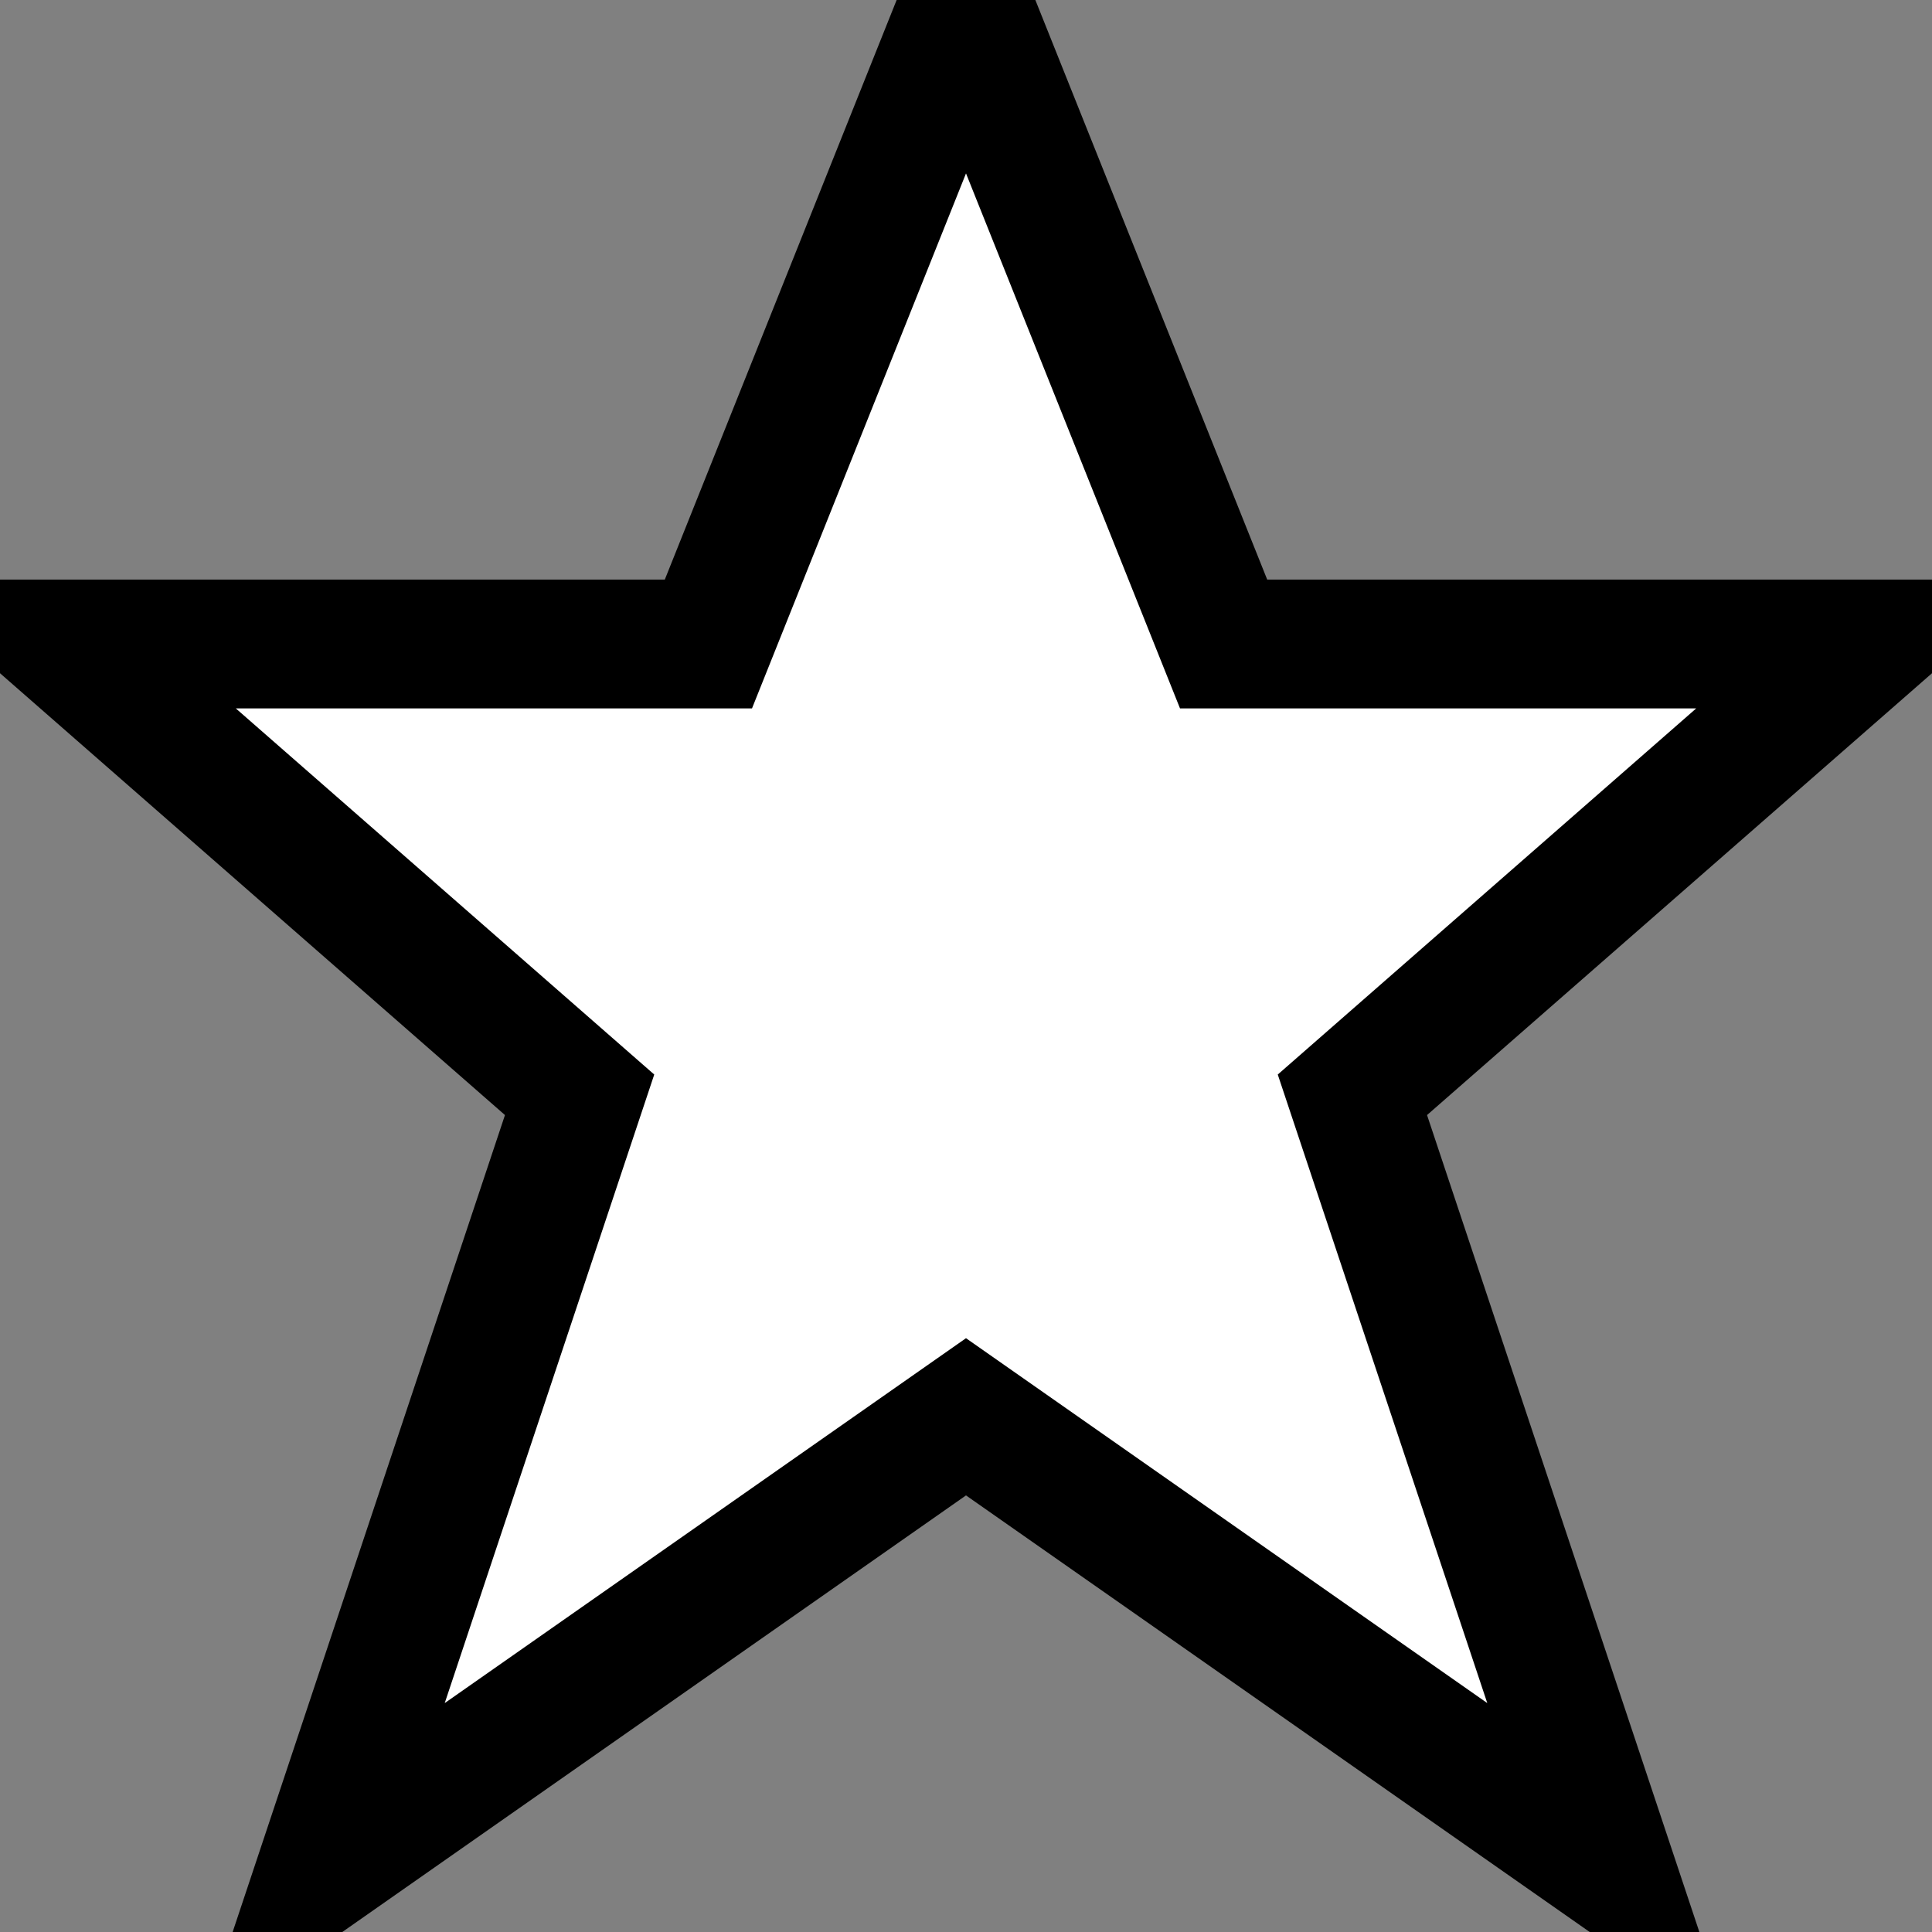
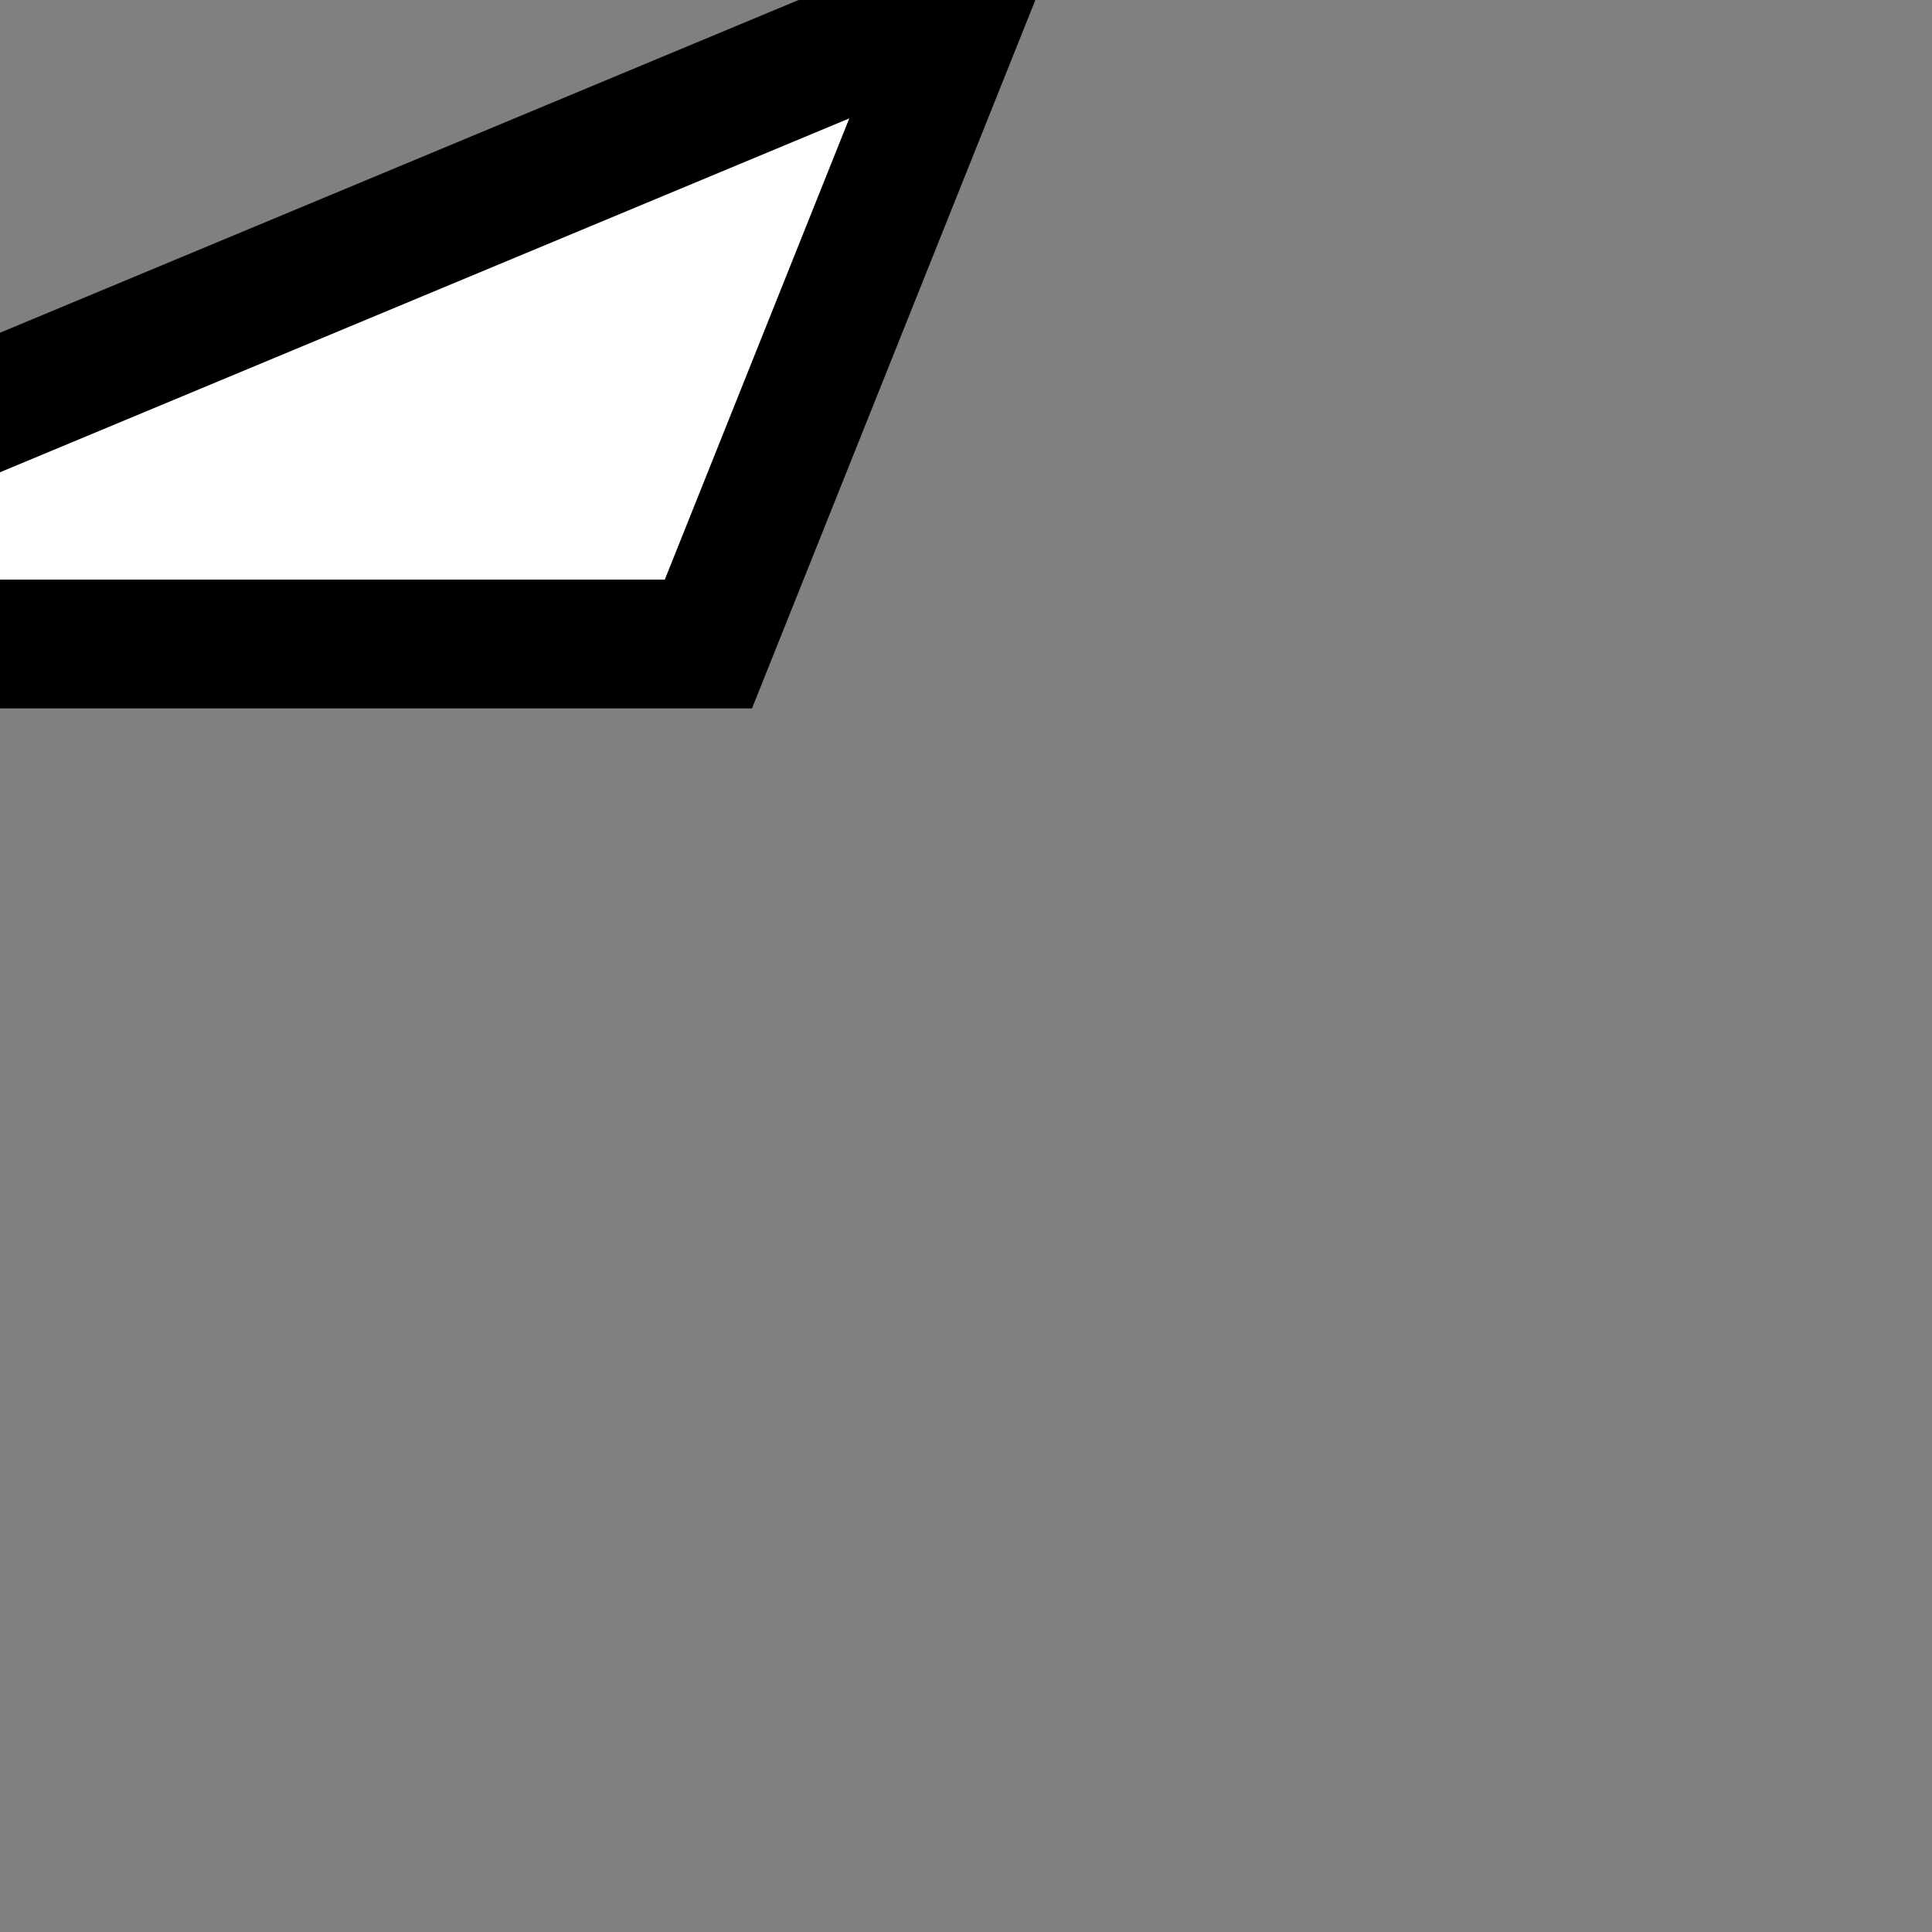
<svg xmlns="http://www.w3.org/2000/svg" version="1.2" viewBox="0 0 15 15" width="15" height="15">
  <rect x="0" y="0" width="15" height="15" fill="#808080" stroke="none" />
  <title>star-stroke-svg</title>
  <style>
		.s0 { fill: #ffffff;stroke: #000000;stroke-miterlimit:100 } 
	</style>
-   <path id="path4749-2-8-2" class="s0" d="m7.5 0l-2 5h-5l4 3.5-2 6 5-3.5 5 3.5-2-6 4-3.5h-5z" />
+   <path id="path4749-2-8-2" class="s0" d="m7.5 0l-2 5h-5h-5z" />
</svg>